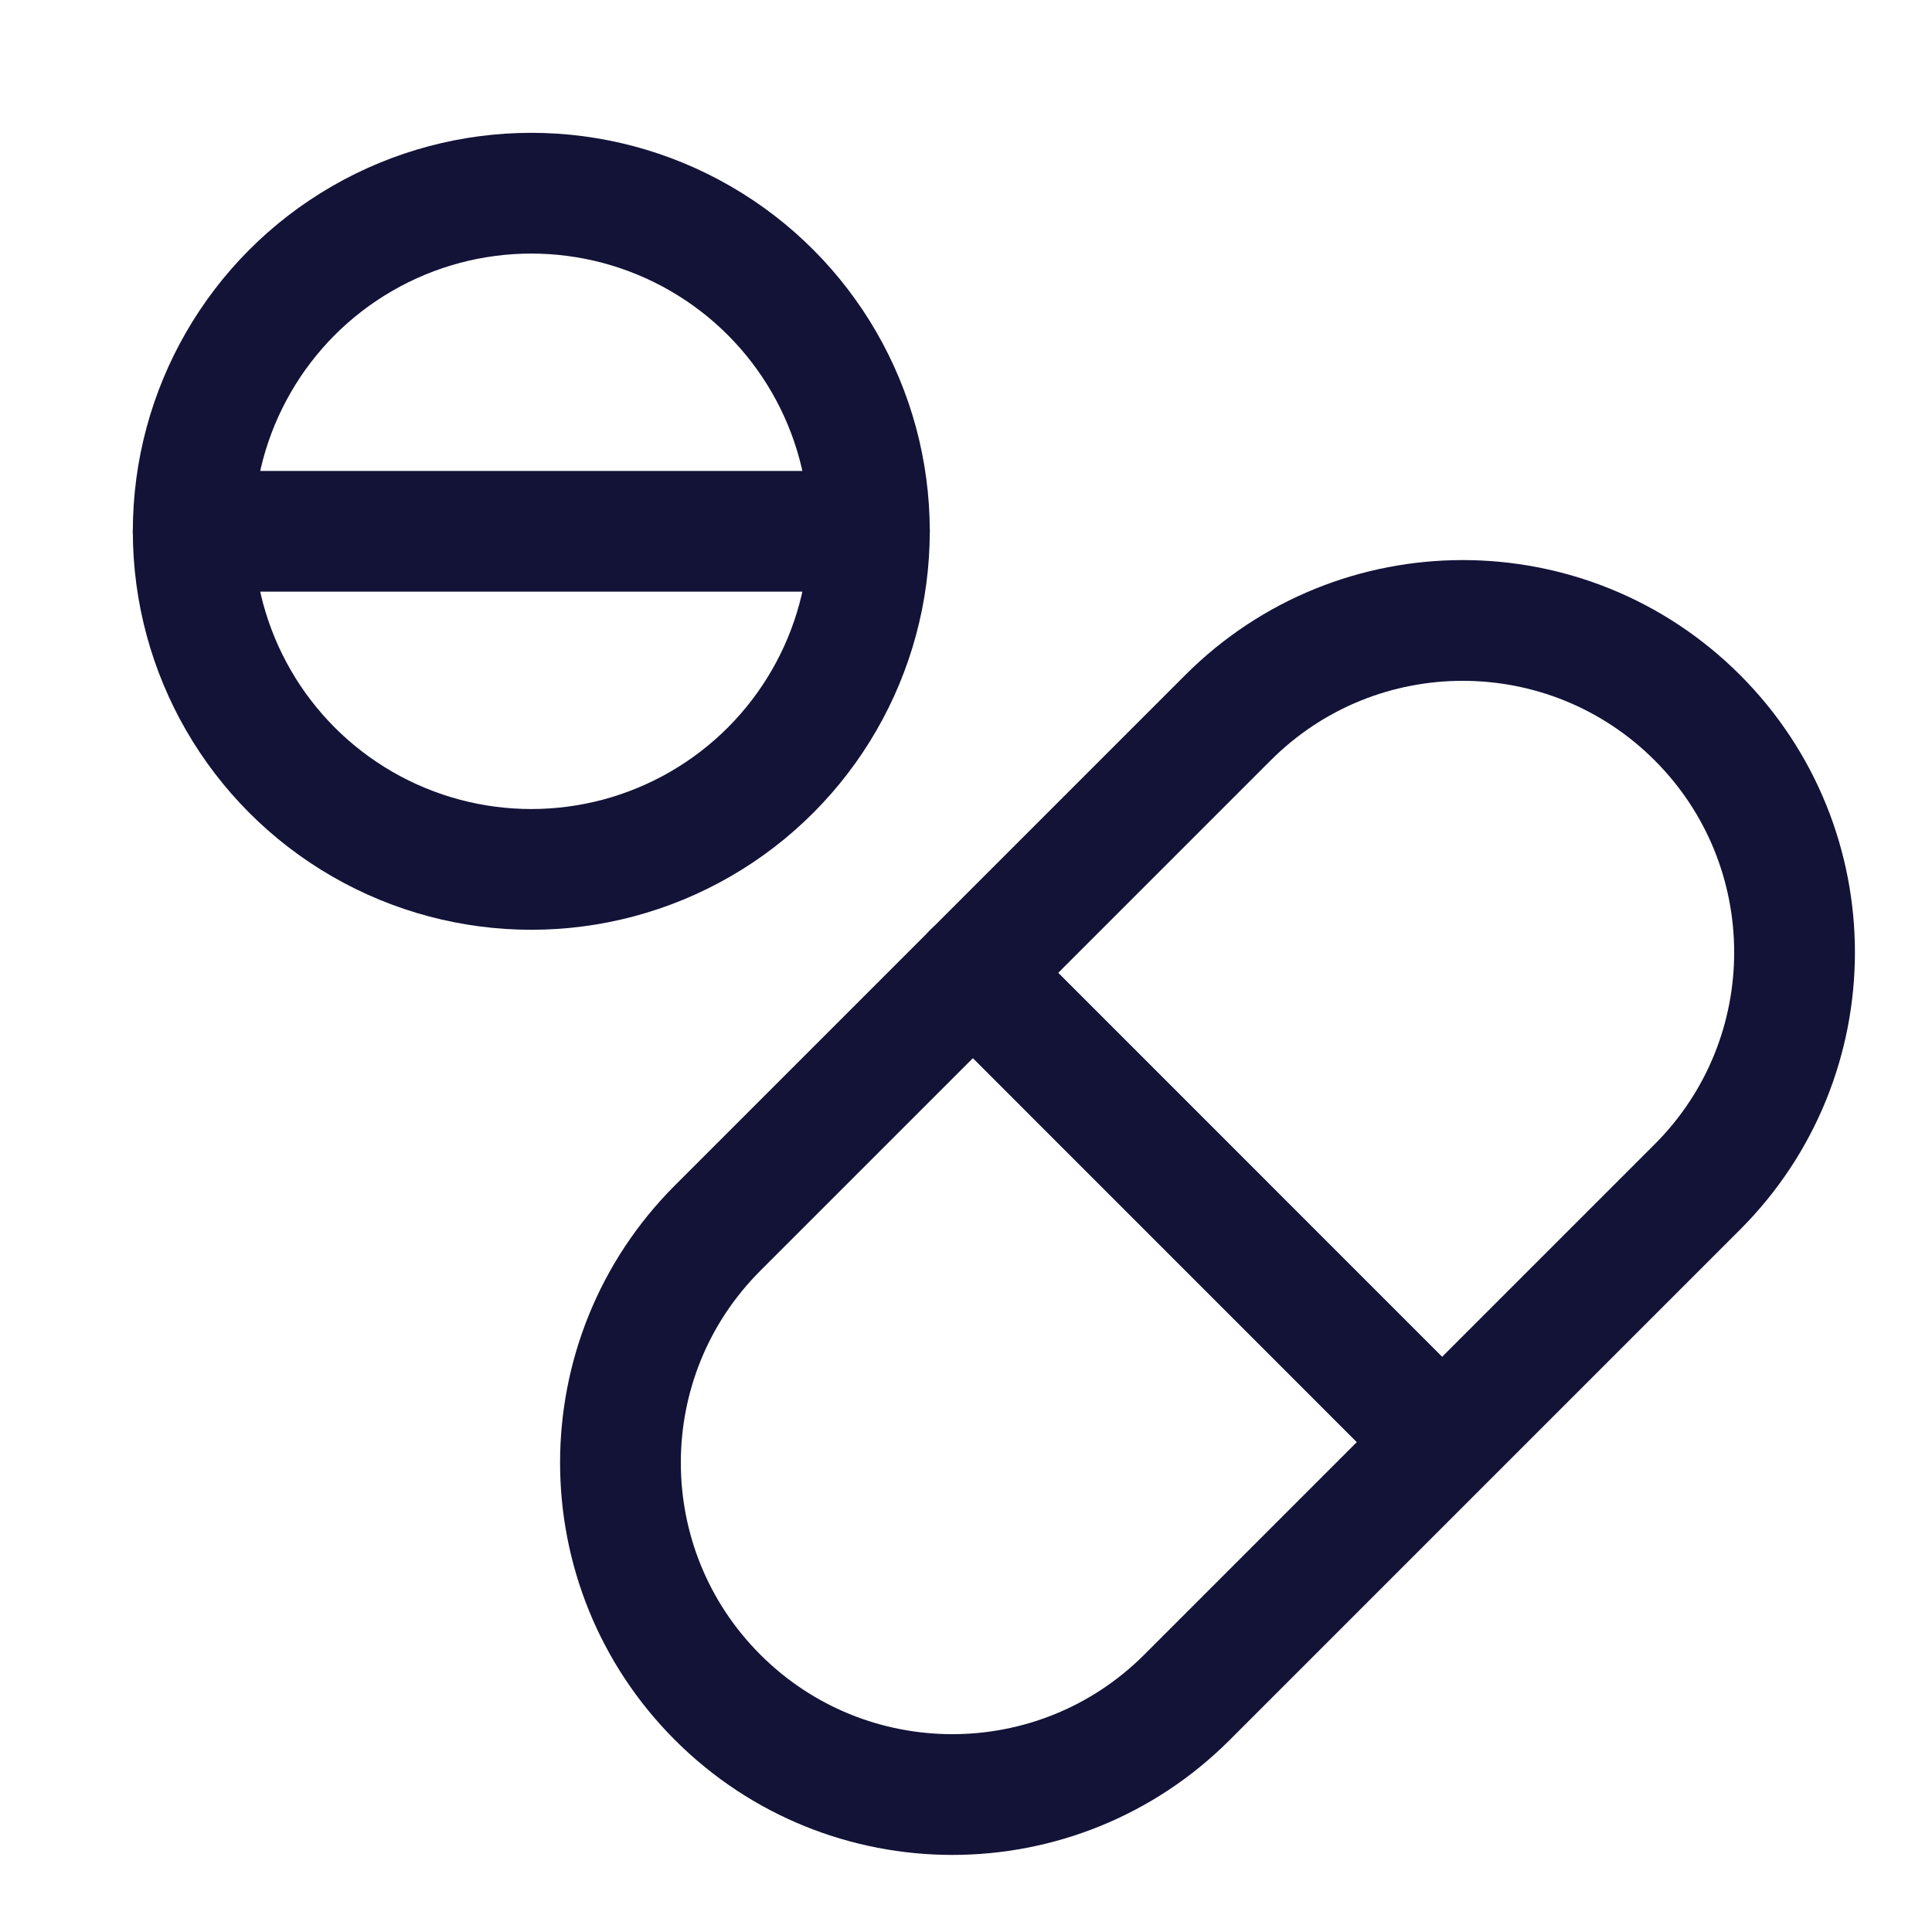
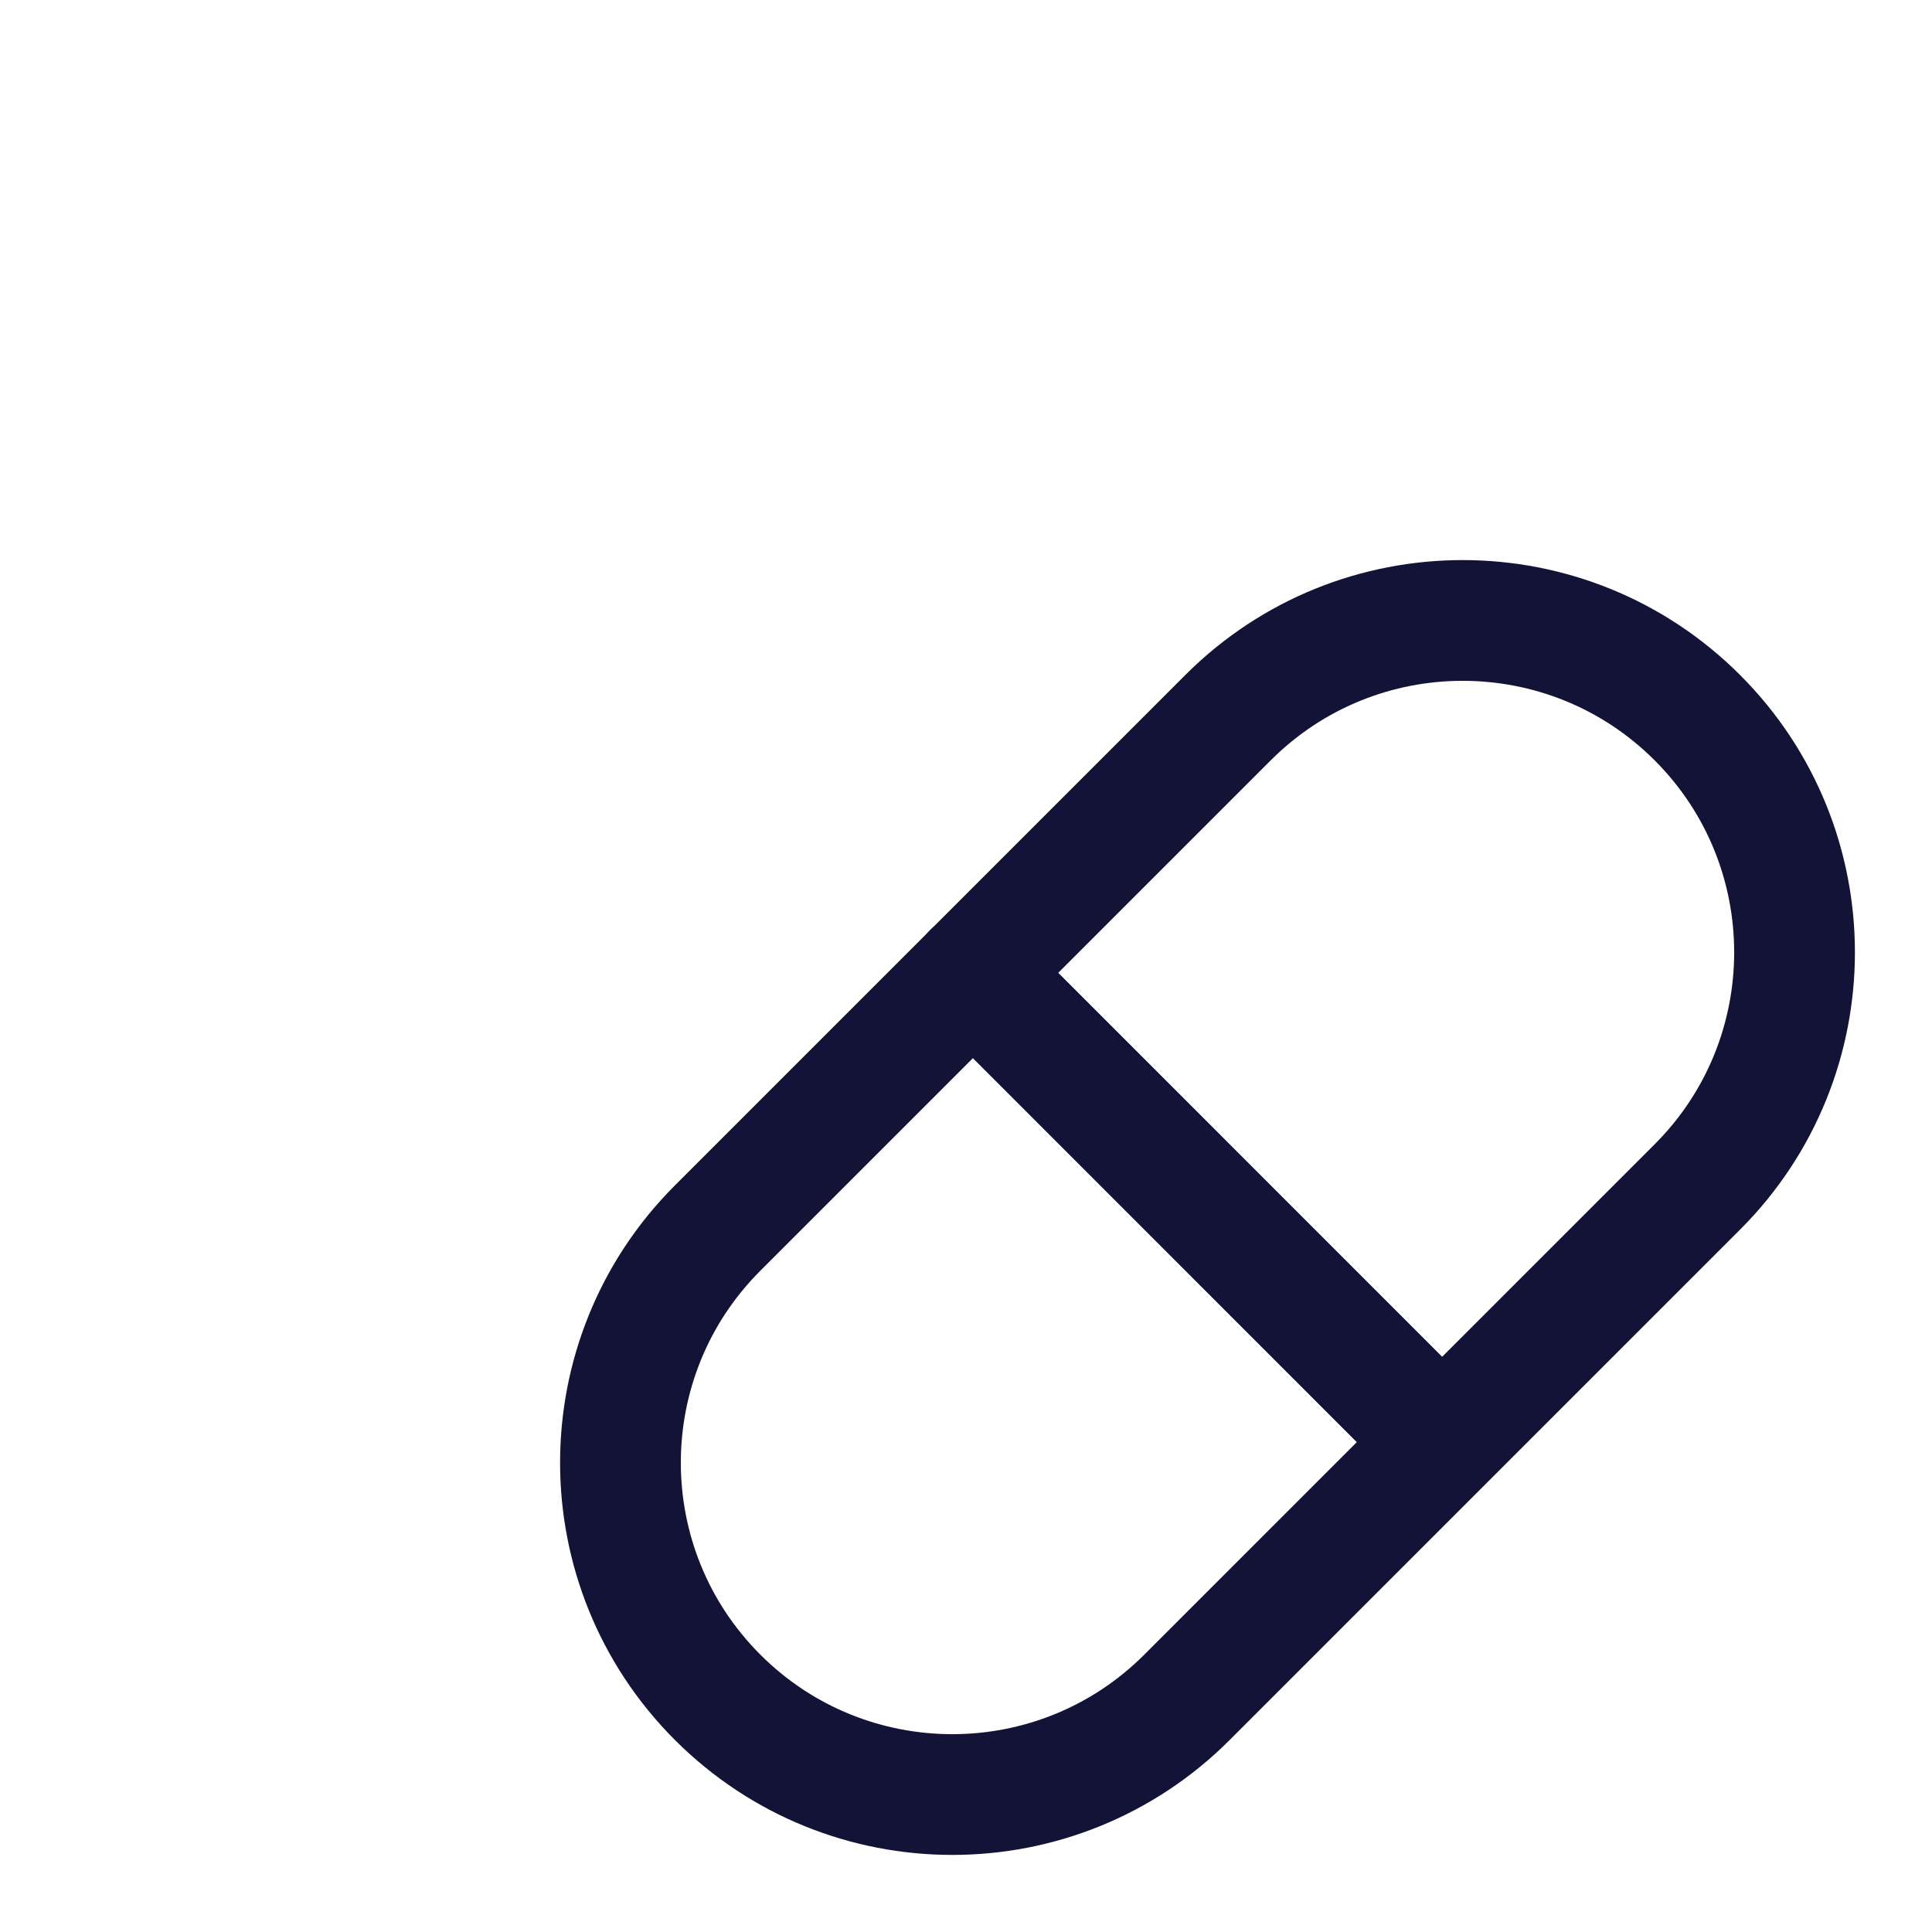
<svg xmlns="http://www.w3.org/2000/svg" width="24" height="24" viewBox="0 0 24 24" fill="none">
  <path d="M15.255 8.915C16.865 7.305 19.475 7.305 21.085 8.915V8.915C22.695 10.525 22.695 13.135 21.085 14.745L17.915 17.915L14.745 21.085C13.135 22.695 10.525 22.695 8.915 21.085V21.085C7.305 19.475 7.305 16.865 8.915 15.255L12.085 12.085L15.255 8.915Z" stroke="#131338" stroke-width="1.5" stroke-linecap="round" stroke-linejoin="round" />
  <path d="M12.085 12.084L17.729 17.729" stroke="#131338" stroke-width="1.5" stroke-linecap="round" stroke-linejoin="round" />
-   <path d="M10.8 6.6H2.4" stroke="#131338" stroke-width="1.5" stroke-linecap="round" stroke-linejoin="round" />
-   <circle cx="6.6" cy="6.6" r="4.2" stroke="#131338" stroke-width="1.5" stroke-linecap="round" stroke-linejoin="round" />
</svg>